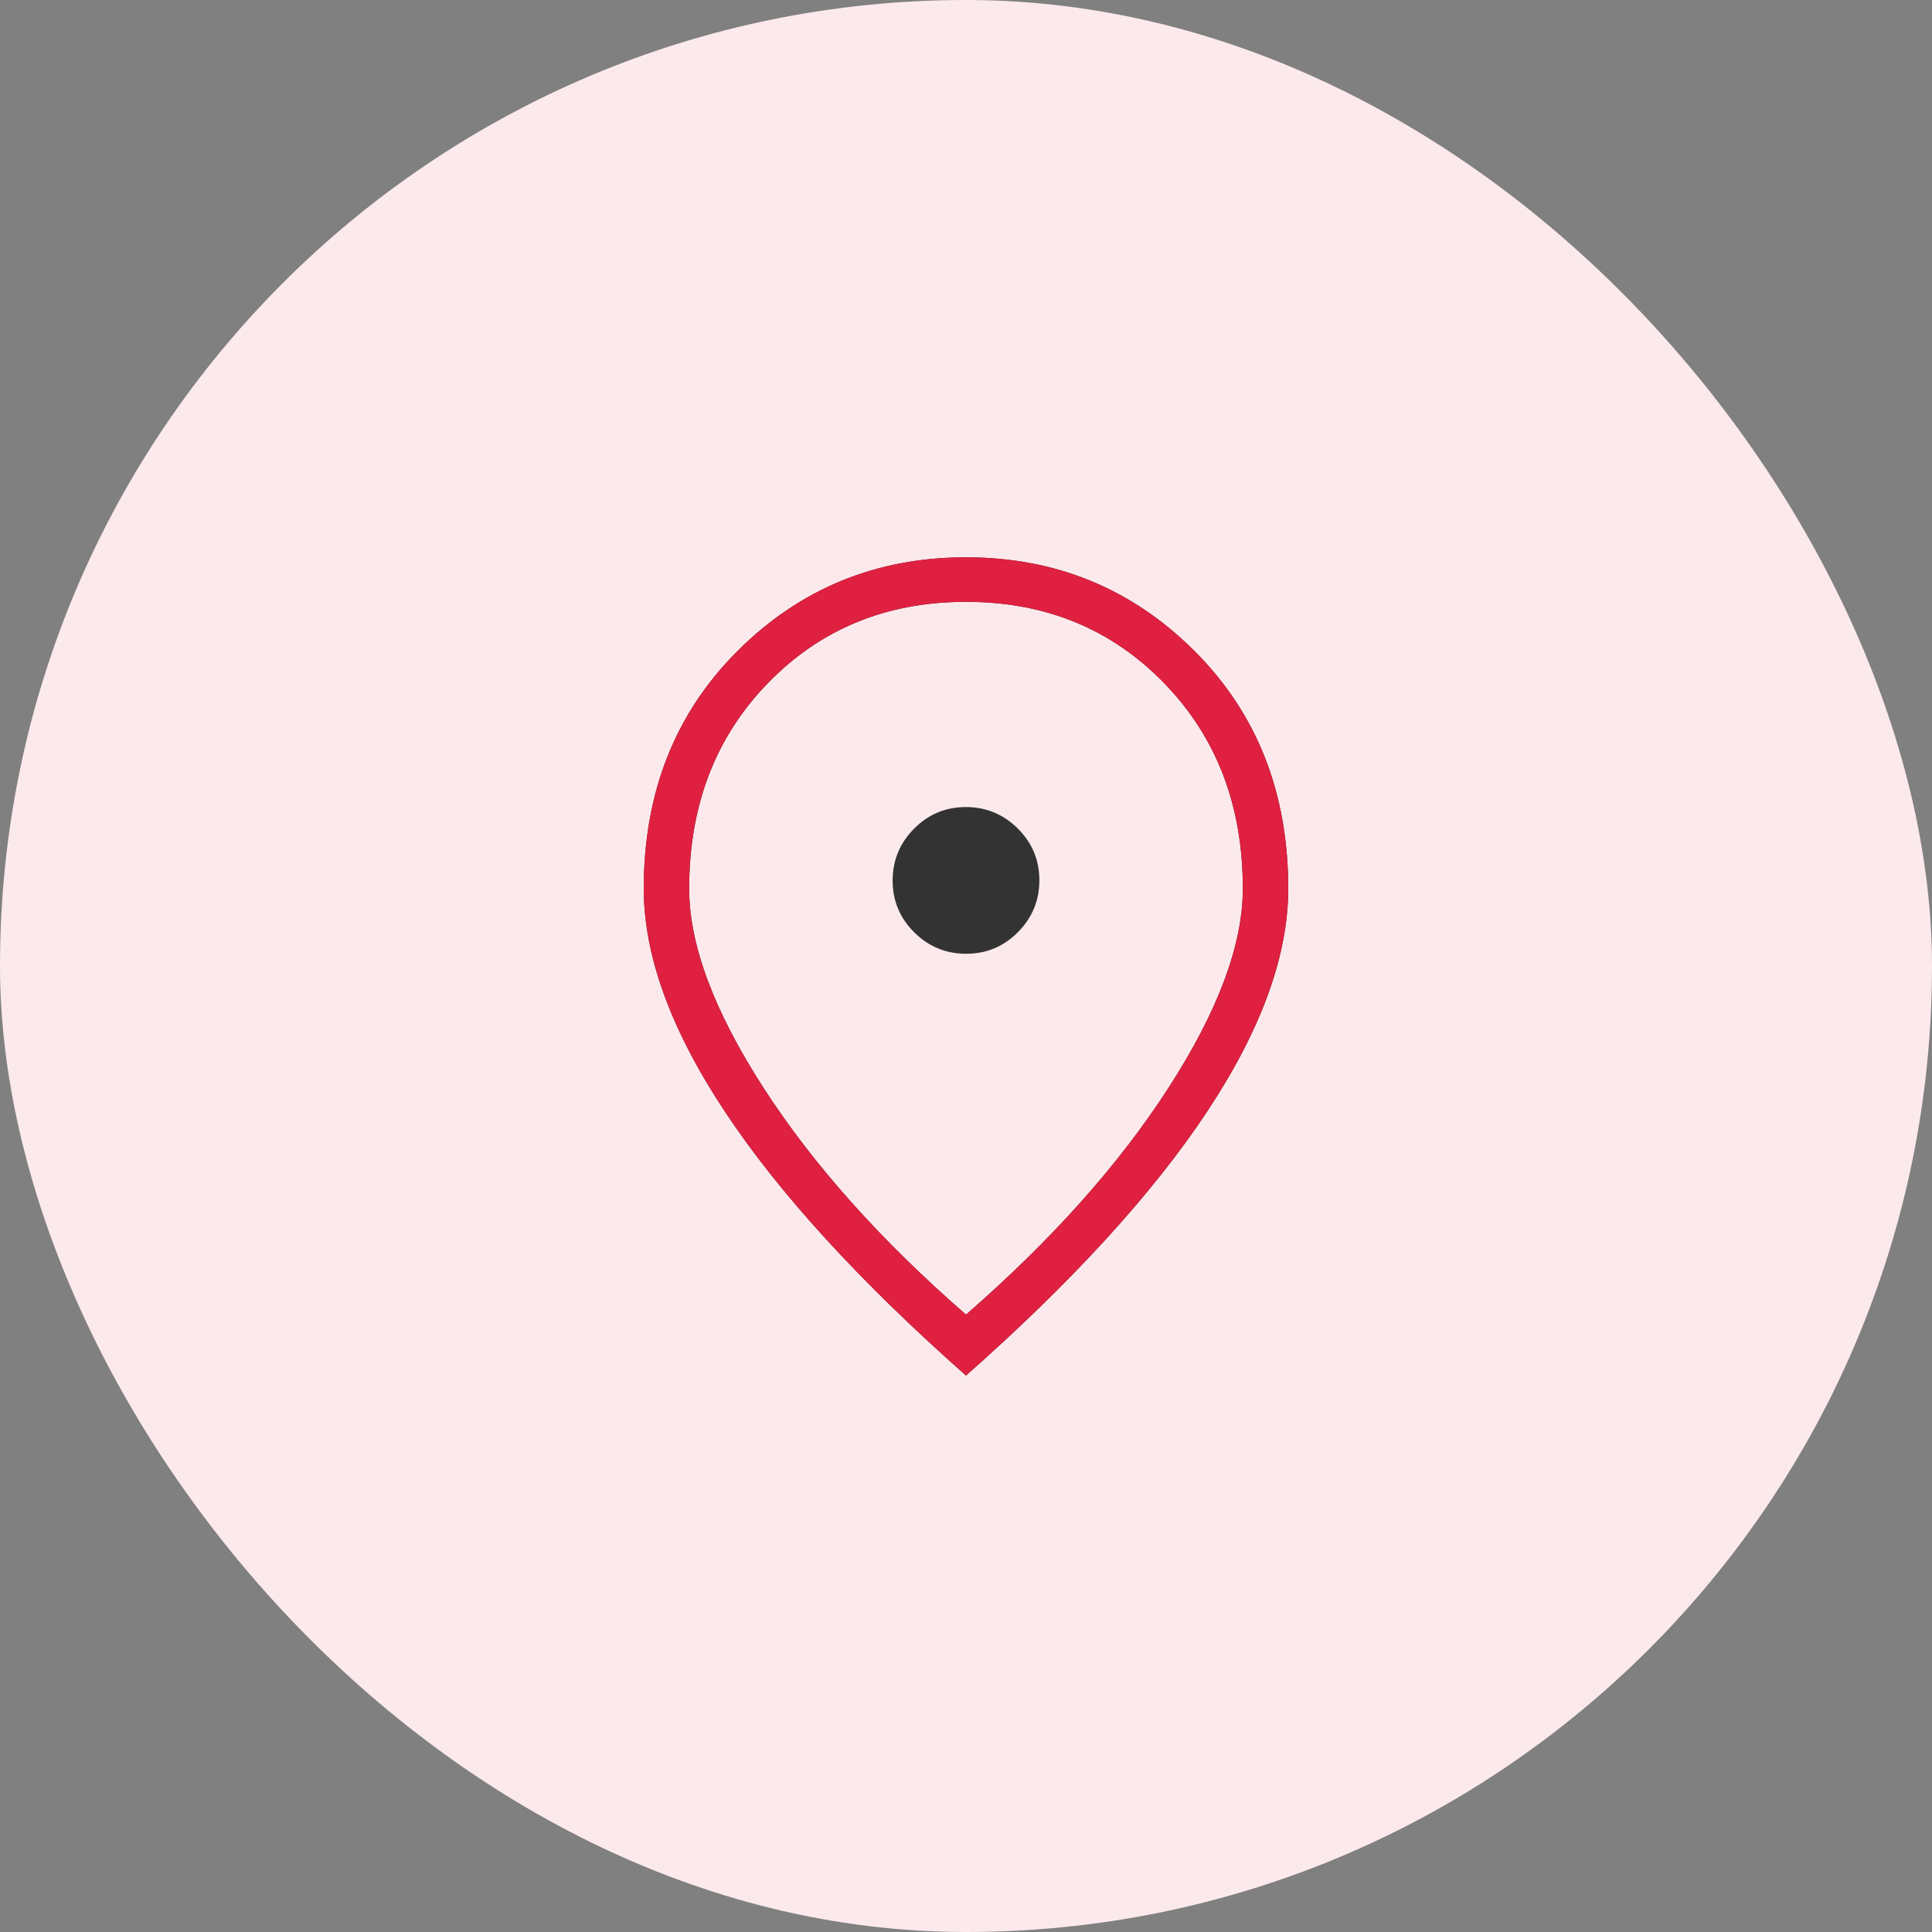
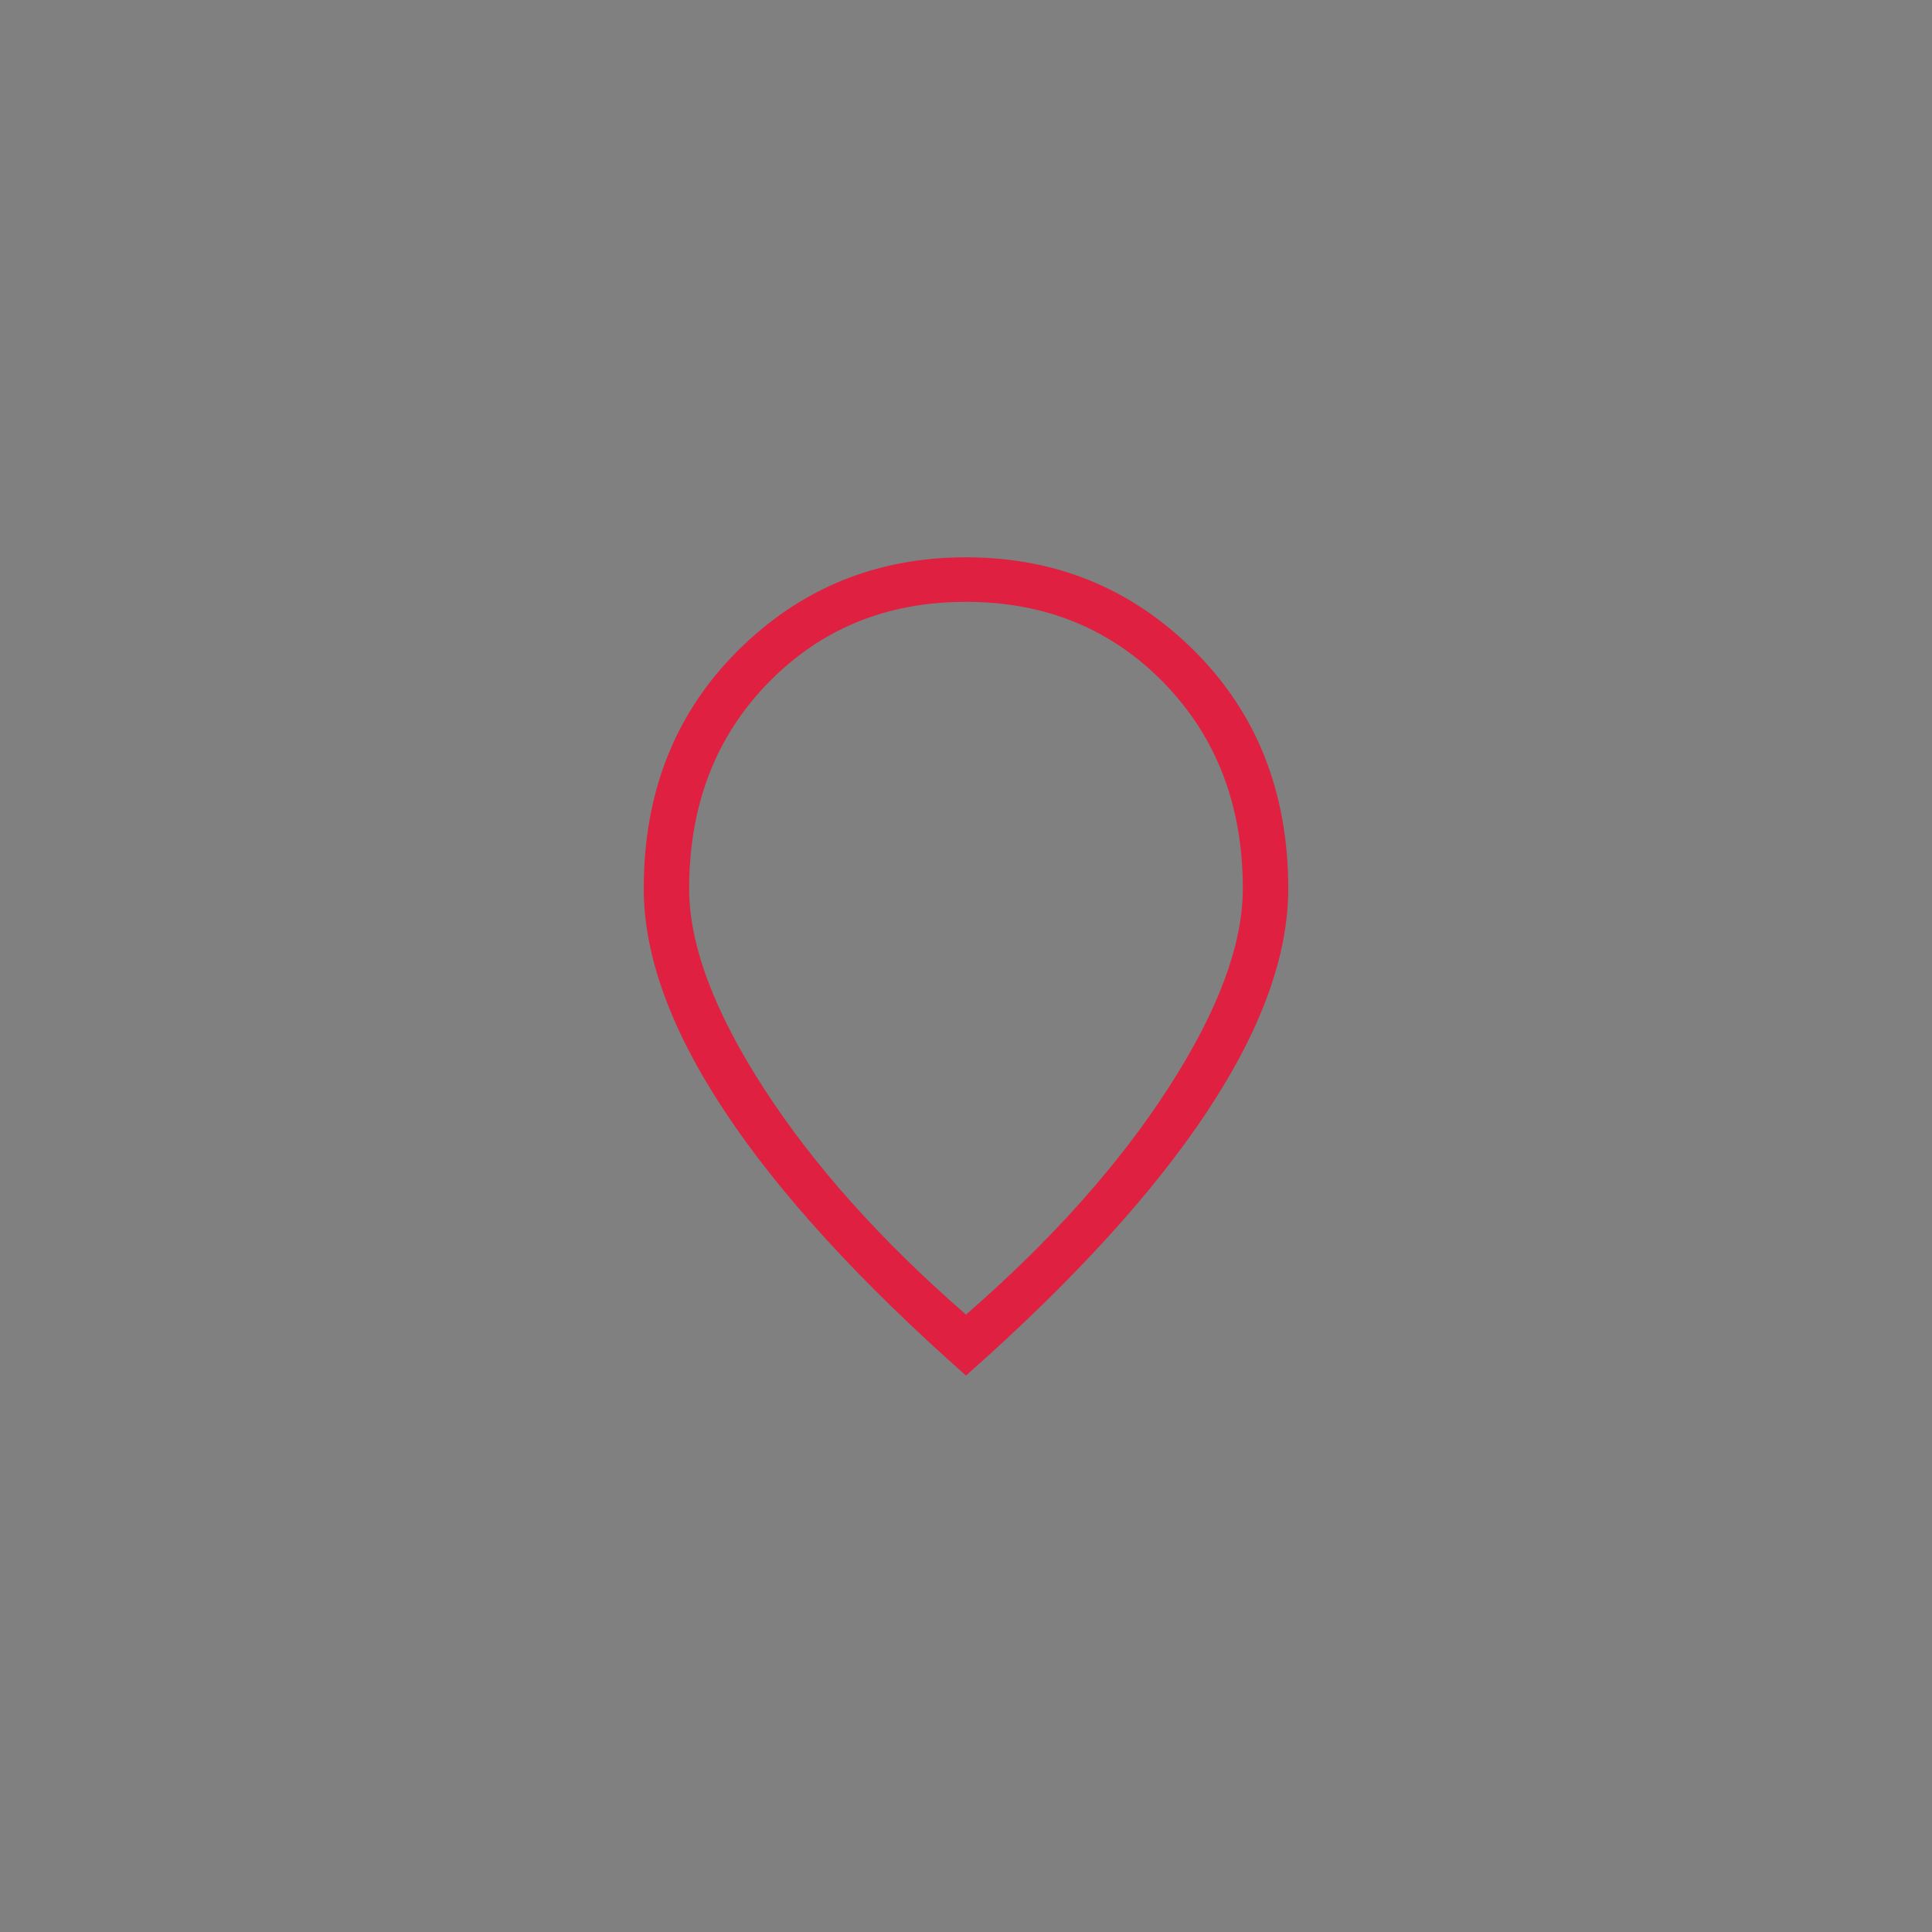
<svg xmlns="http://www.w3.org/2000/svg" width="78" height="78" viewBox="0 0 78 78" fill="none">
  <rect x="0" y="0" width="78" height="78" fill="#808080" stroke="none" />
-   <rect width="78" height="78" rx="39" fill="#FCE9EC" />
-   <path d="M39.006 38.506C39.823 38.506 40.519 38.216 41.096 37.635C41.673 37.053 41.962 36.355 41.962 35.539C41.962 34.722 41.671 34.026 41.09 33.449C40.508 32.872 39.81 32.583 38.994 32.583C38.178 32.583 37.481 32.874 36.904 33.455C36.327 34.036 36.038 34.735 36.038 35.551C36.038 36.367 36.329 37.064 36.91 37.641C37.492 38.218 38.19 38.506 39.006 38.506ZM39 53.075C42.446 50.075 45.17 47.025 47.173 43.923C49.175 40.822 50.176 38.14 50.176 35.877C50.176 32.522 49.115 29.754 46.991 27.572C44.867 25.389 42.204 24.298 39 24.298C35.796 24.298 33.133 25.389 31.009 27.572C28.885 29.754 27.824 32.522 27.824 35.877C27.824 38.14 28.825 40.822 30.828 43.923C32.83 47.025 35.554 50.075 39 53.075ZM39 55.535C34.692 51.725 31.446 48.172 29.264 44.875C27.081 41.579 25.99 38.579 25.99 35.877C25.99 31.998 27.253 28.799 29.779 26.279C32.304 23.76 35.378 22.5 39 22.5C42.622 22.5 45.696 23.76 48.221 26.279C50.747 28.799 52.01 31.998 52.01 35.877C52.01 38.579 50.919 41.579 48.736 44.875C46.554 48.172 43.308 51.725 39 55.535Z" fill="#333333" />
  <path d="M39 53.075C42.446 50.075 45.17 47.025 47.172 43.923C49.175 40.822 50.176 38.14 50.176 35.877C50.176 32.522 49.115 29.754 46.991 27.572C44.867 25.389 42.204 24.298 39 24.298C35.796 24.298 33.133 25.389 31.009 27.572C28.885 29.754 27.823 32.522 27.823 35.877C27.823 38.14 28.825 40.822 30.827 43.923C32.83 47.025 35.554 50.075 39 53.075ZM39 55.535C34.692 51.725 31.446 48.172 29.264 44.875C27.081 41.579 25.99 38.579 25.99 35.877C25.99 31.998 27.253 28.799 29.779 26.279C32.304 23.76 35.378 22.5 39 22.5C42.622 22.5 45.696 23.76 48.221 26.279C50.747 28.799 52.01 31.998 52.01 35.877C52.01 38.579 50.919 41.579 48.736 44.875C46.554 48.172 43.308 51.725 39 55.535Z" fill="#DF2040" />
</svg>